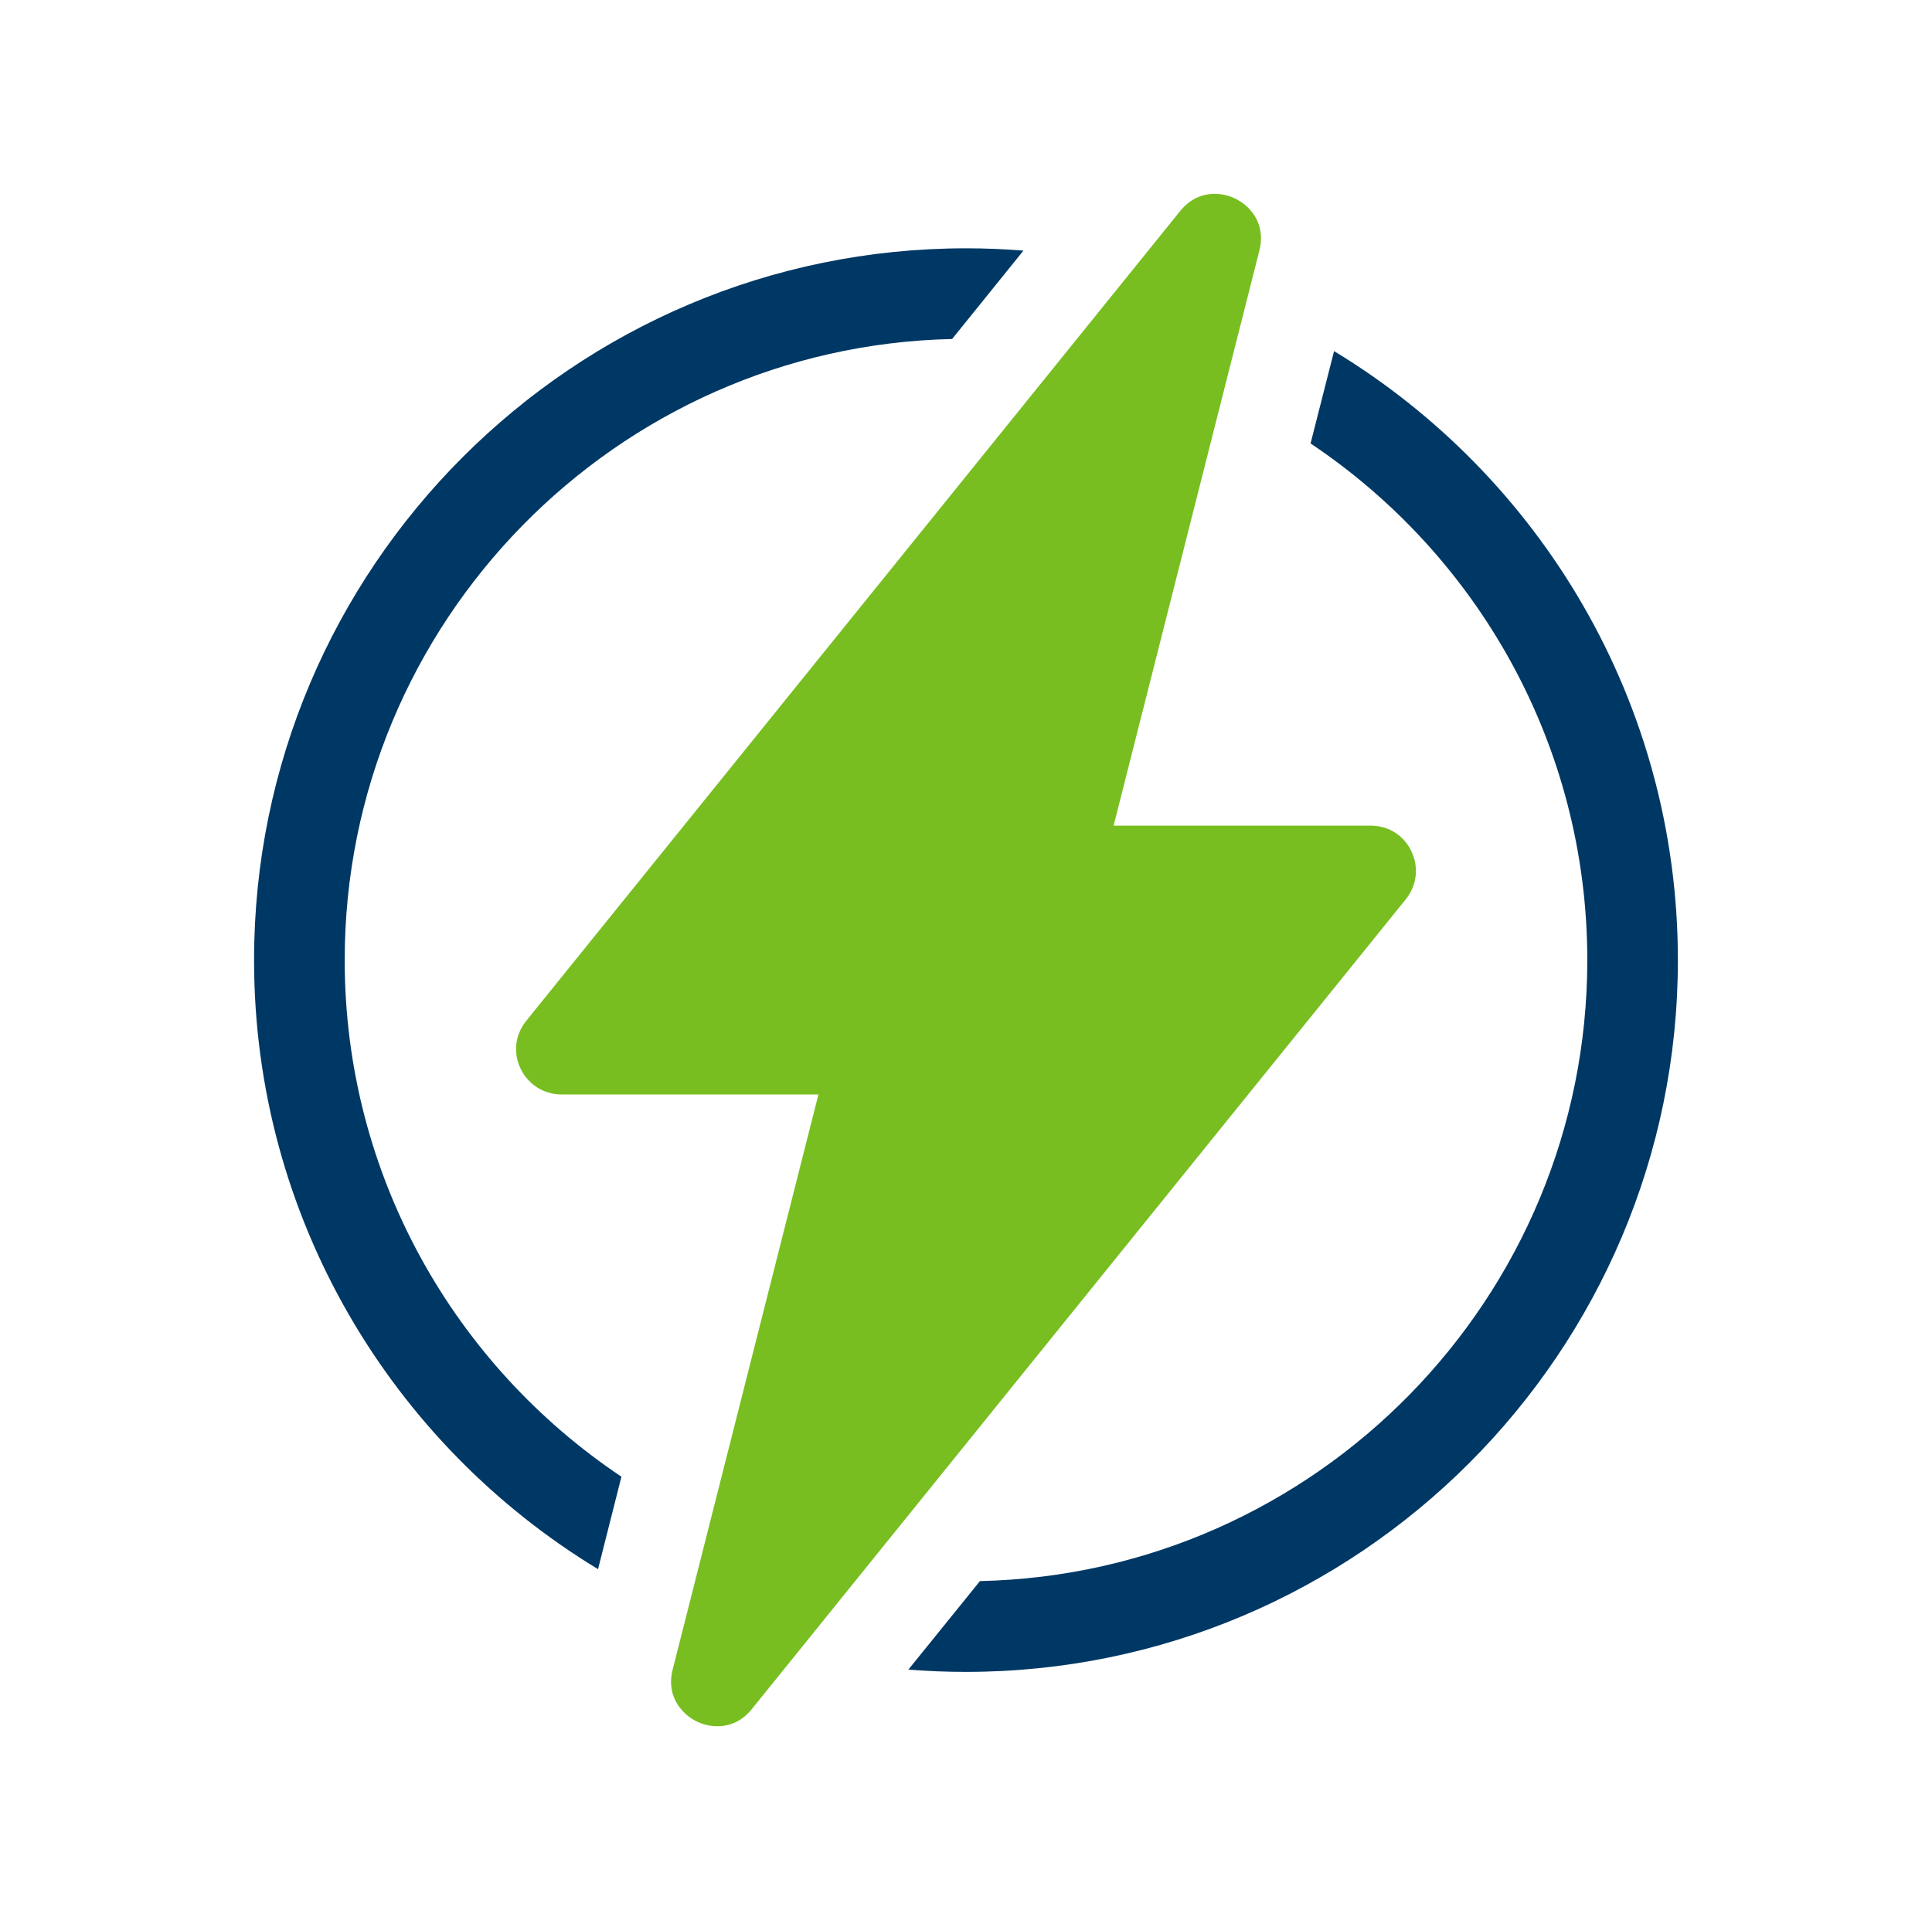
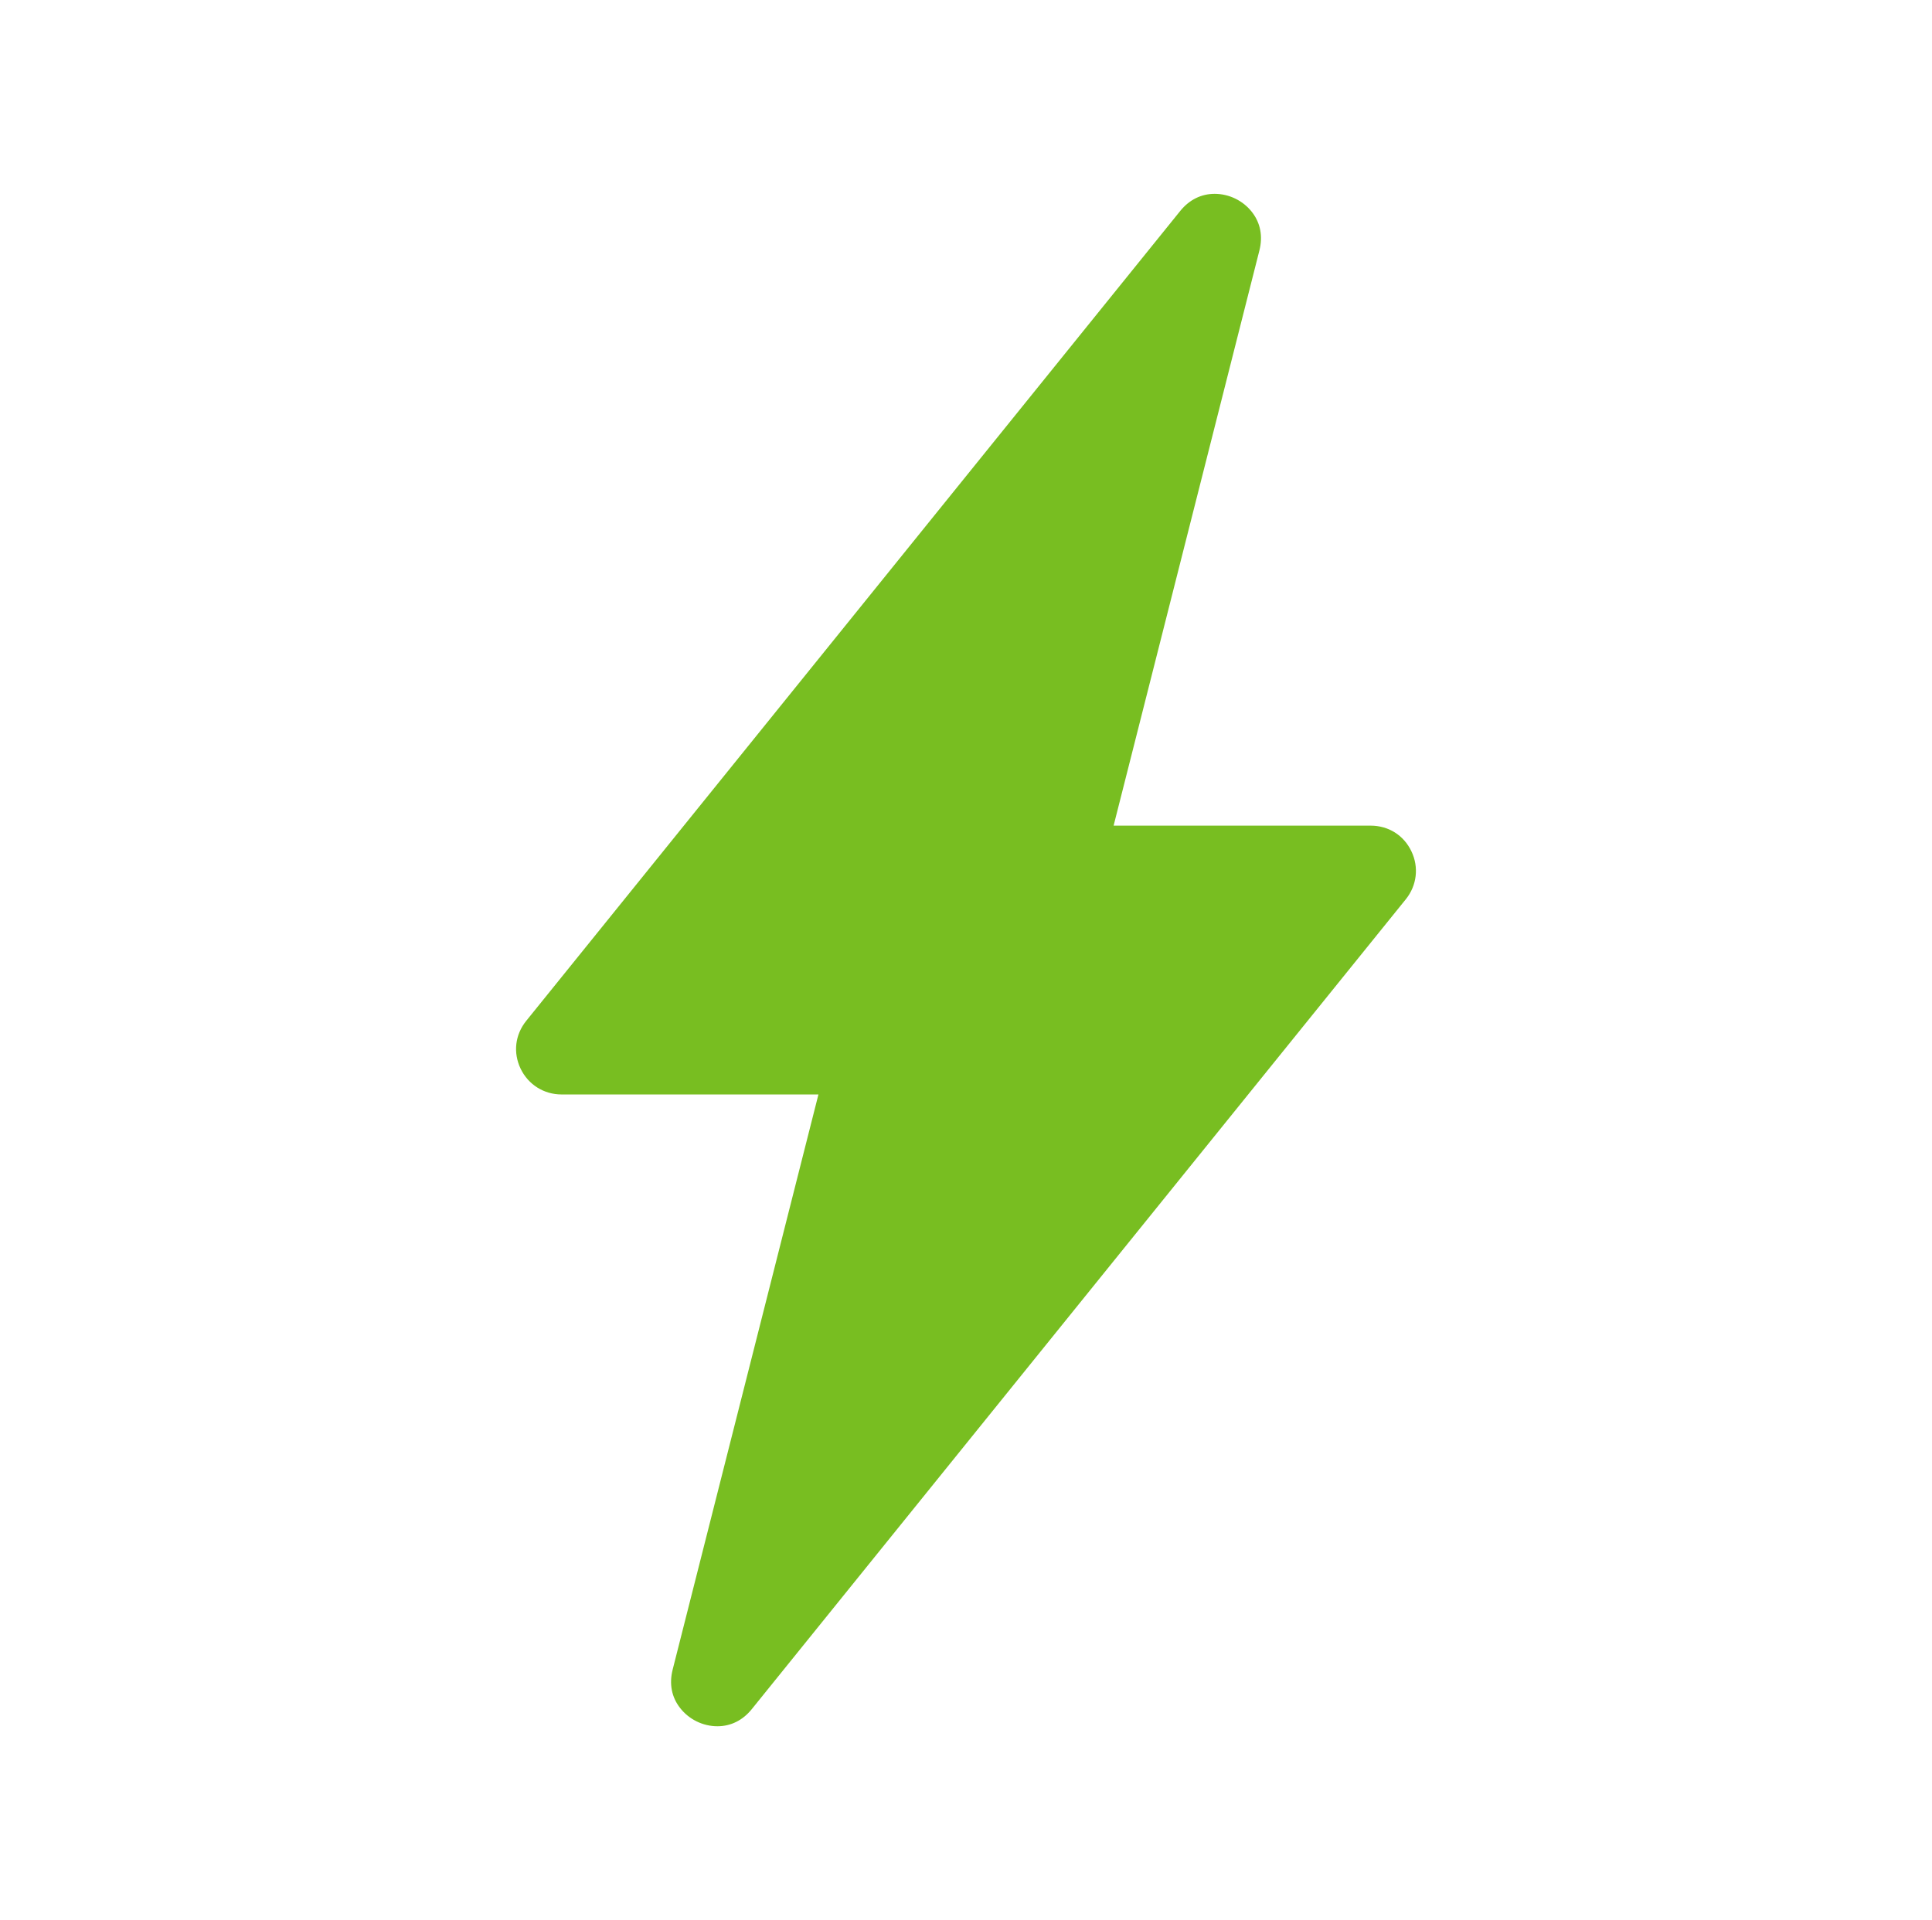
<svg xmlns="http://www.w3.org/2000/svg" width="168" height="167" viewBox="0 0 168 167" fill="none">
-   <path d="M116.007 30.533L113.962 38.569C128.463 48.266 138.026 64.791 138.026 83.505C138.026 112.887 114.451 136.873 85.213 137.515L78.99 145.213C80.634 145.346 82.309 145.413 83.995 145.413C118.135 145.413 145.903 117.635 145.903 83.505C145.903 61.071 133.92 41.39 115.997 30.533H116.007ZM29.974 83.505C29.974 54.118 53.565 30.127 82.792 29.485L88.995 21.797C87.35 21.664 85.675 21.597 84 21.597C49.865 21.597 22.092 49.365 22.092 83.505C22.092 105.94 34.095 125.62 52.003 136.478L54.038 128.436C39.537 118.74 29.974 102.219 29.974 83.51V83.505Z" fill="#003865" />
  <path d="M122.733 74.045C122.065 72.642 120.735 71.81 119.183 71.81H96.836L109.512 21.787C109.826 20.549 109.605 19.393 108.87 18.447C108.094 17.45 106.881 16.859 105.622 16.859C104.456 16.859 103.418 17.373 102.632 18.344L45.764 88.782C44.788 89.99 44.603 91.552 45.271 92.95C45.934 94.332 47.296 95.19 48.827 95.19H71.169L58.492 145.213C58.179 146.457 58.4 147.608 59.14 148.553C59.911 149.545 61.123 150.141 62.382 150.141C63.549 150.141 64.587 149.627 65.373 148.651L122.245 78.213C123.206 77.02 123.396 75.428 122.733 74.045Z" fill="#78BE21" />
</svg>